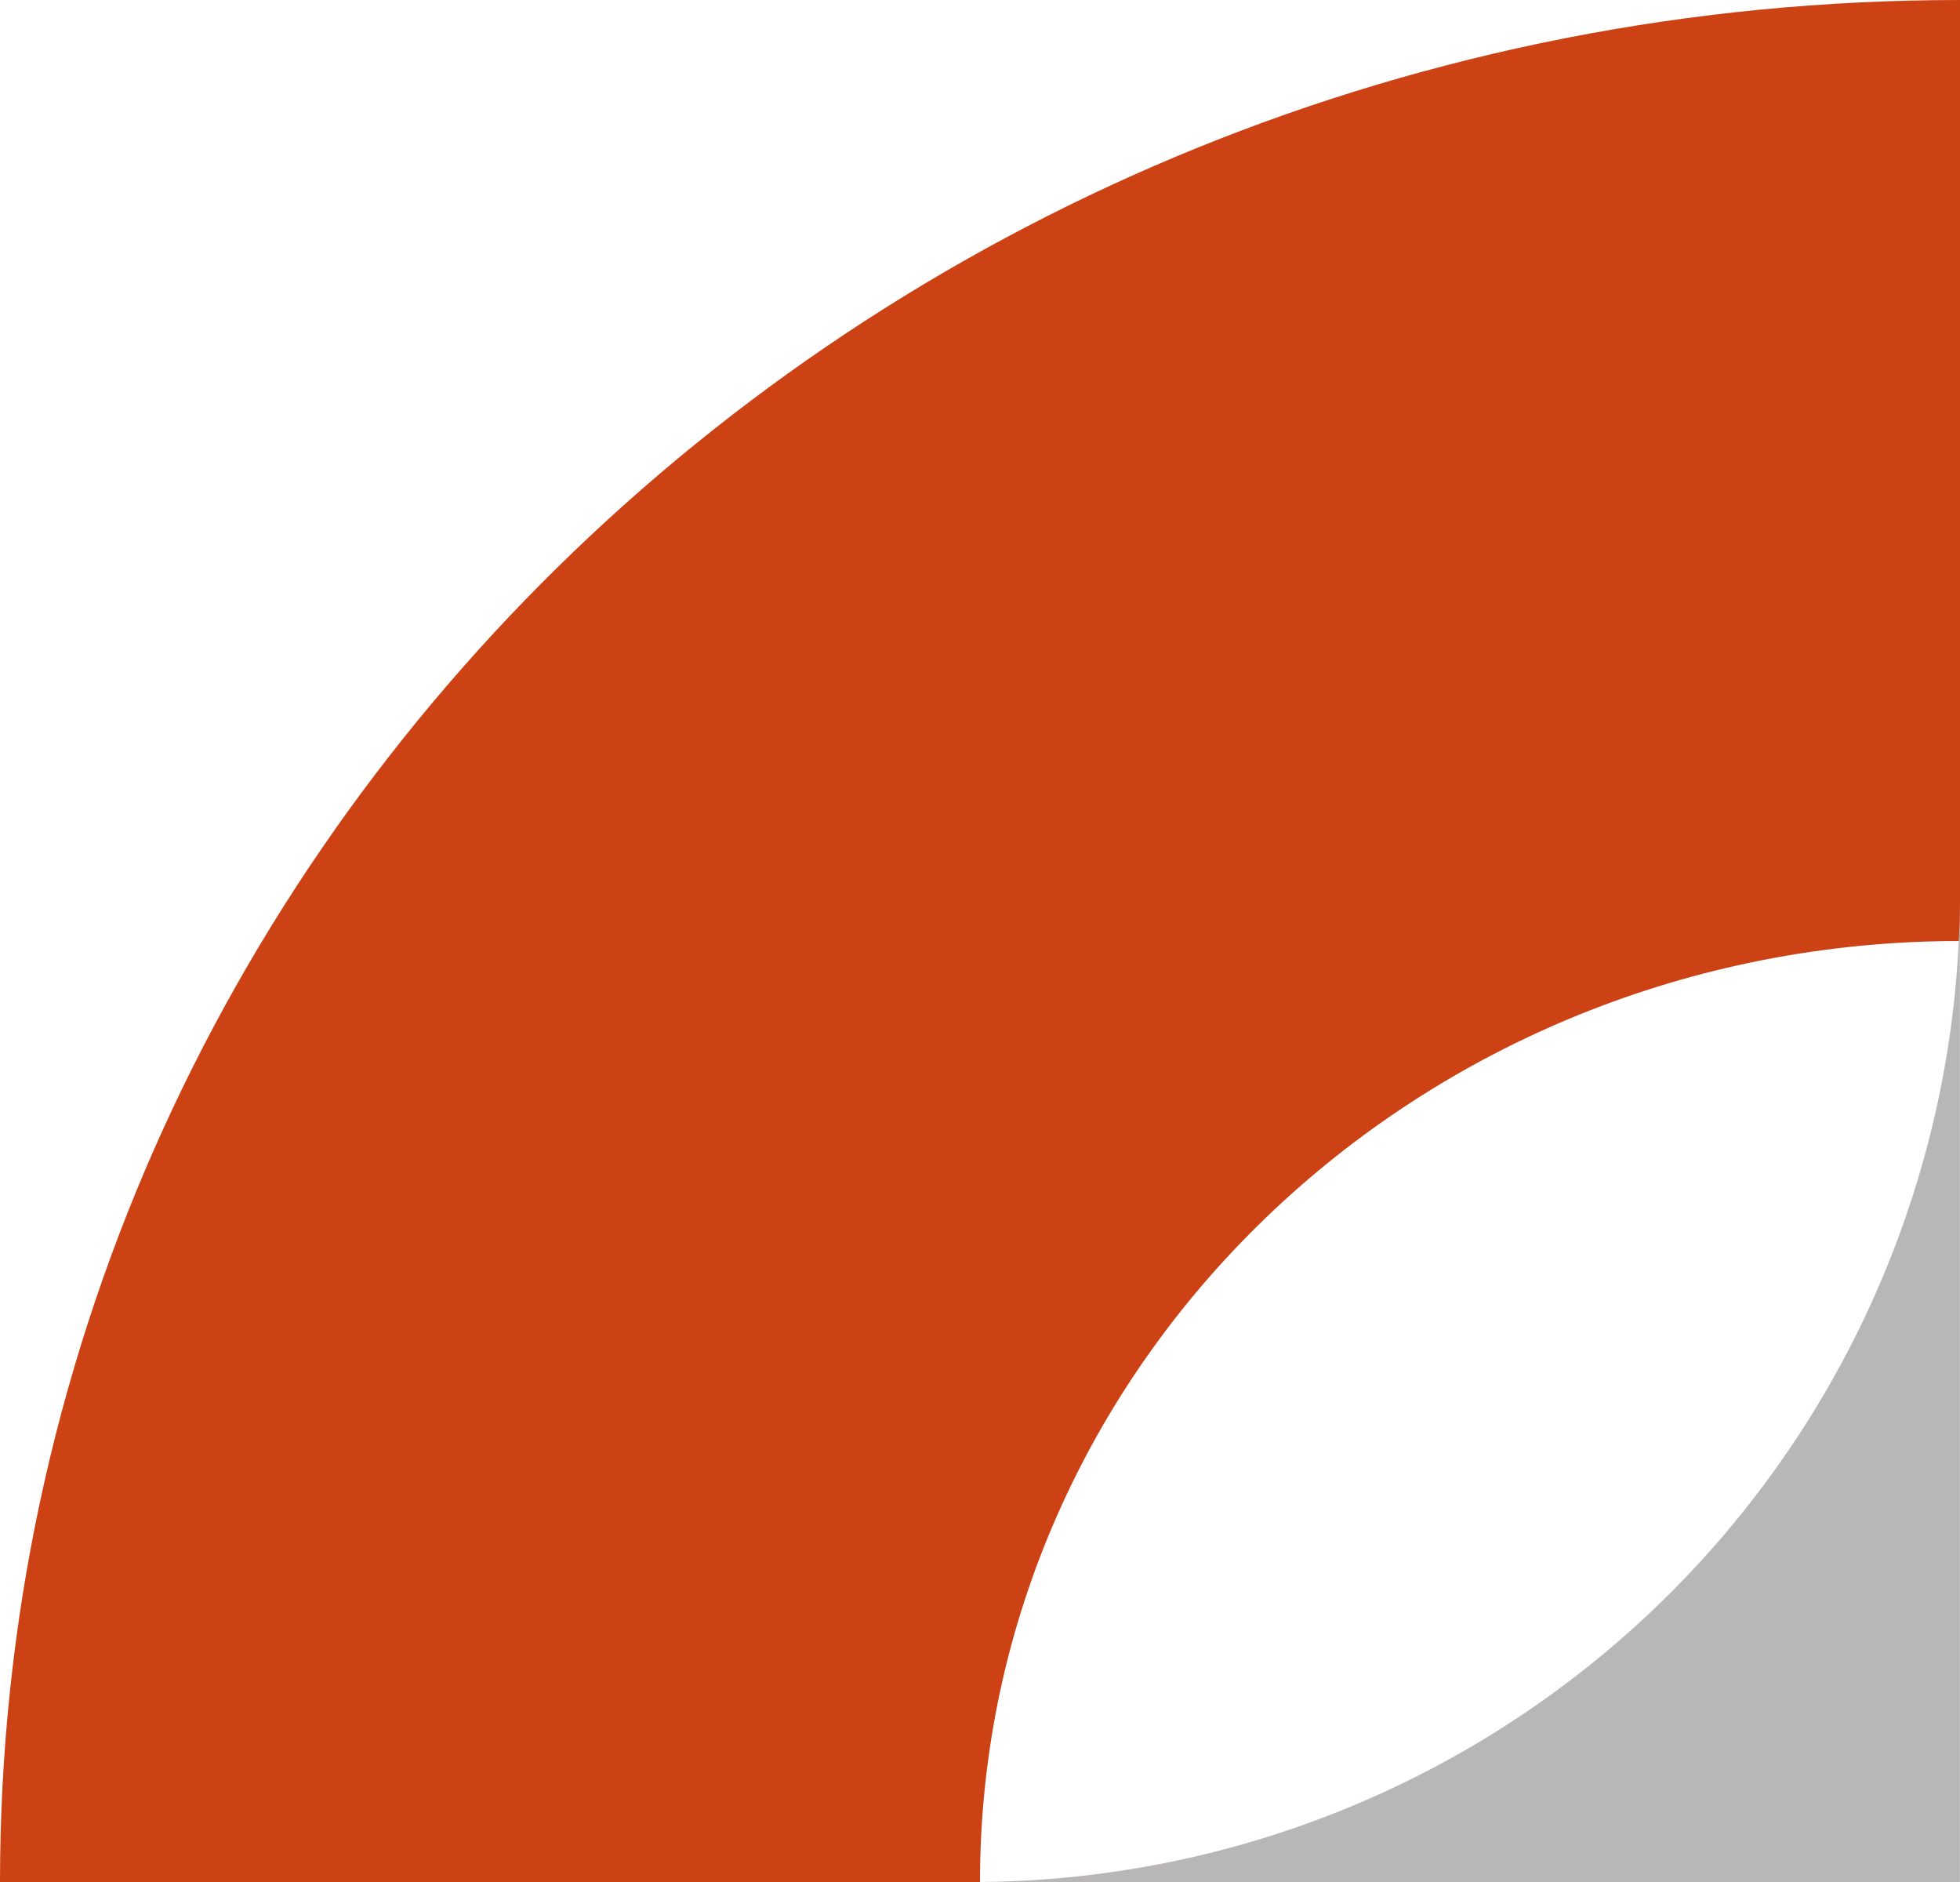
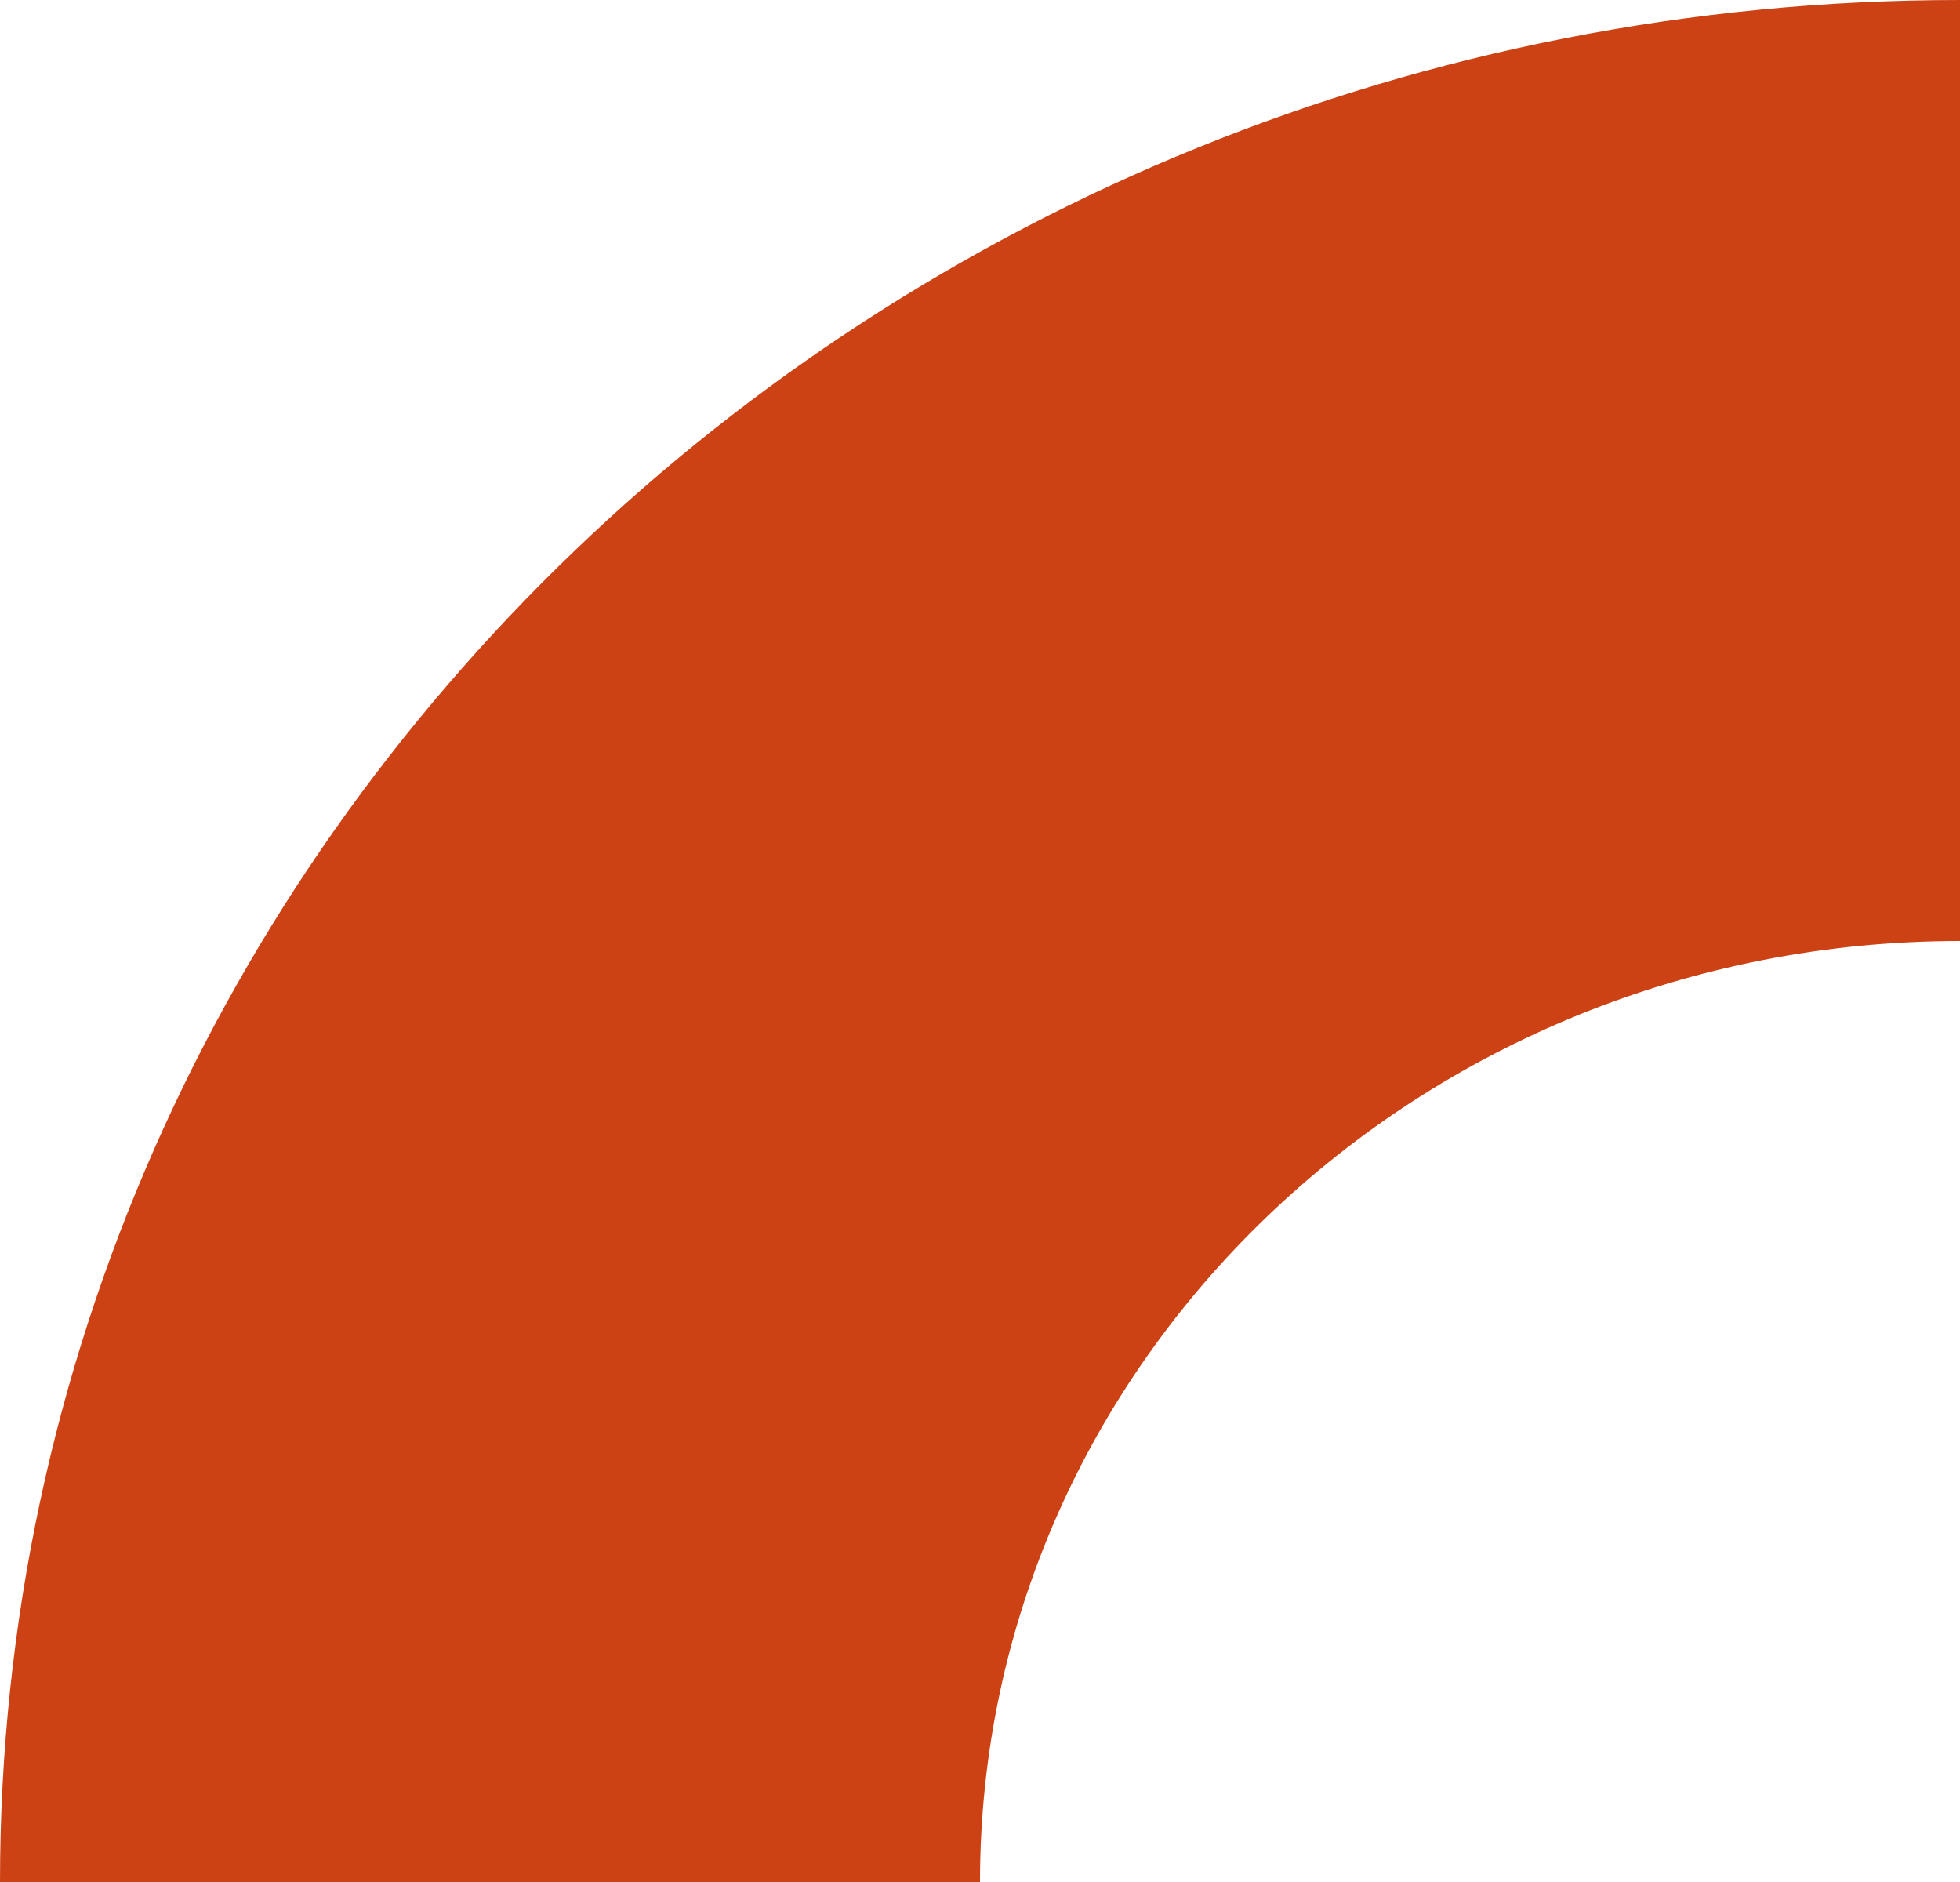
<svg xmlns="http://www.w3.org/2000/svg" width="75" height="72" viewBox="0 0 75 72">
  <defs>
    <style>.a{fill:#cd4214;}.b{fill:#b9b6b7;}</style>
  </defs>
  <g transform="translate(-307.123 -865.825)">
    <path class="a" d="M550.735,499.167c0-39.763,33.579-72,75-72v36c-20.71,0-37.5,16.115-37.5,36Z" transform="translate(-243.612 438.658)" />
-     <path class="b" d="M614.9,529.935A37.791,37.791,0,0,0,652.5,491.964v37.971Z" transform="translate(-270.382 407.89)" />
  </g>
</svg>